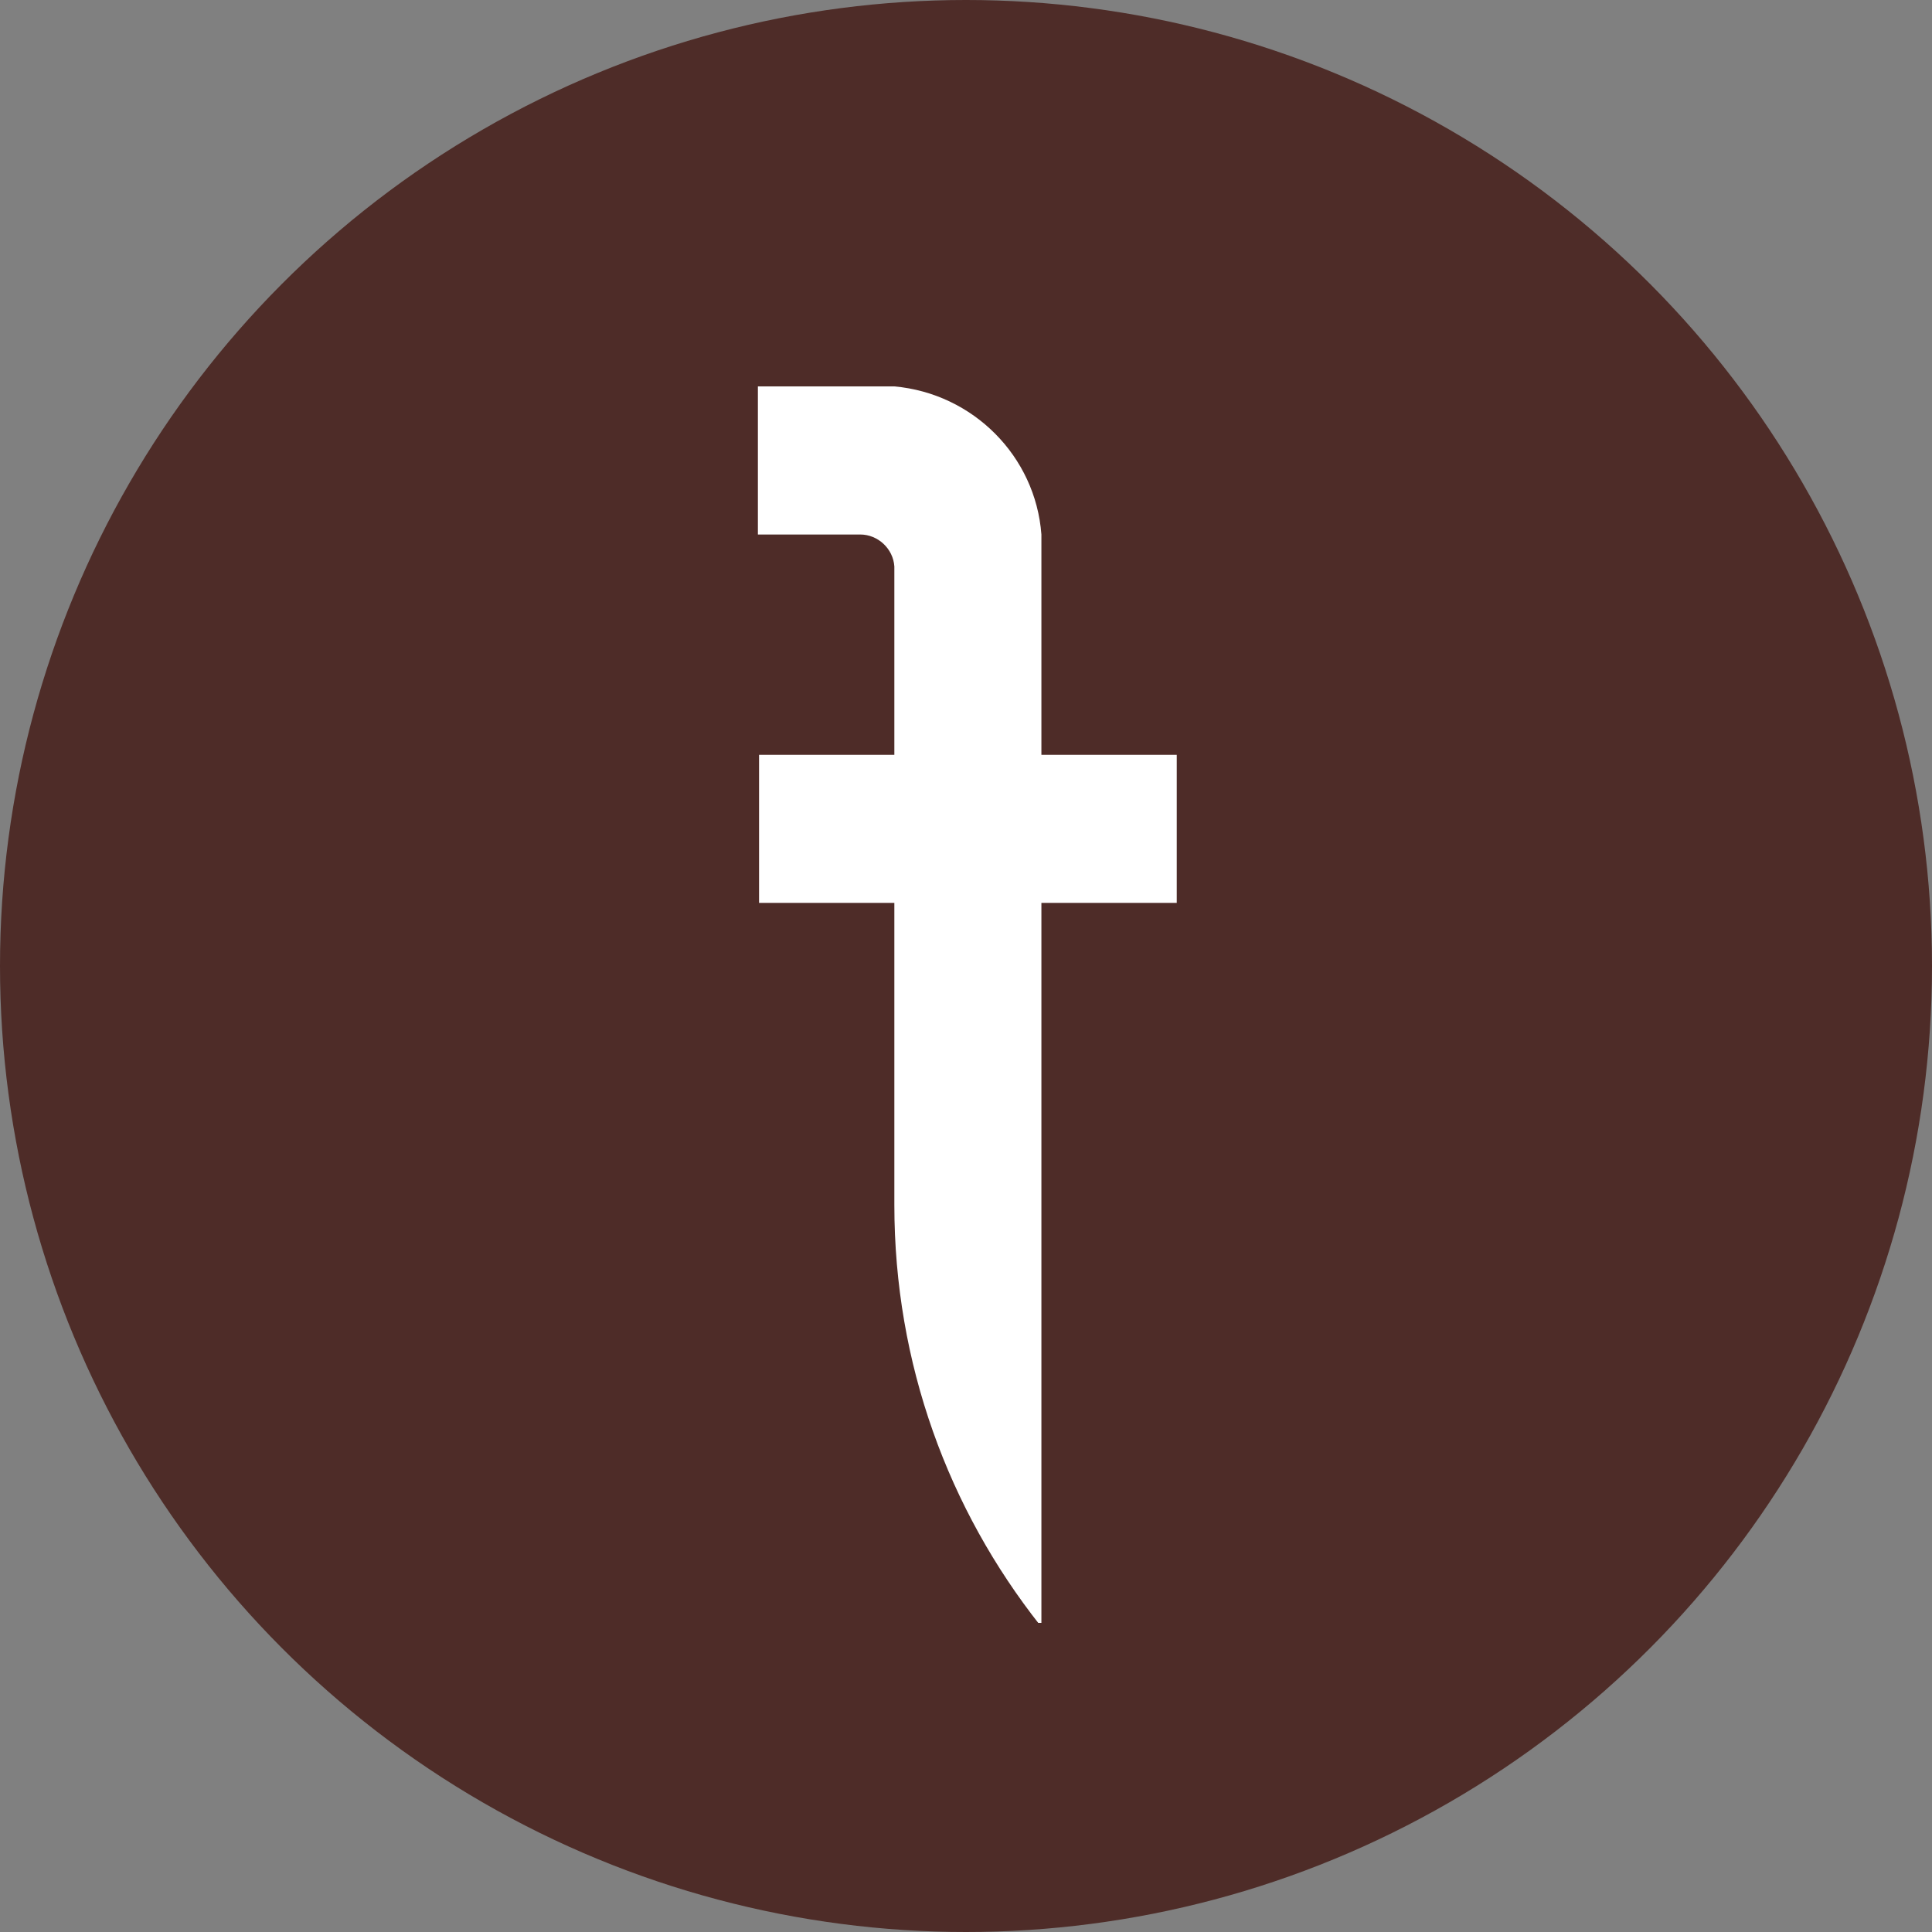
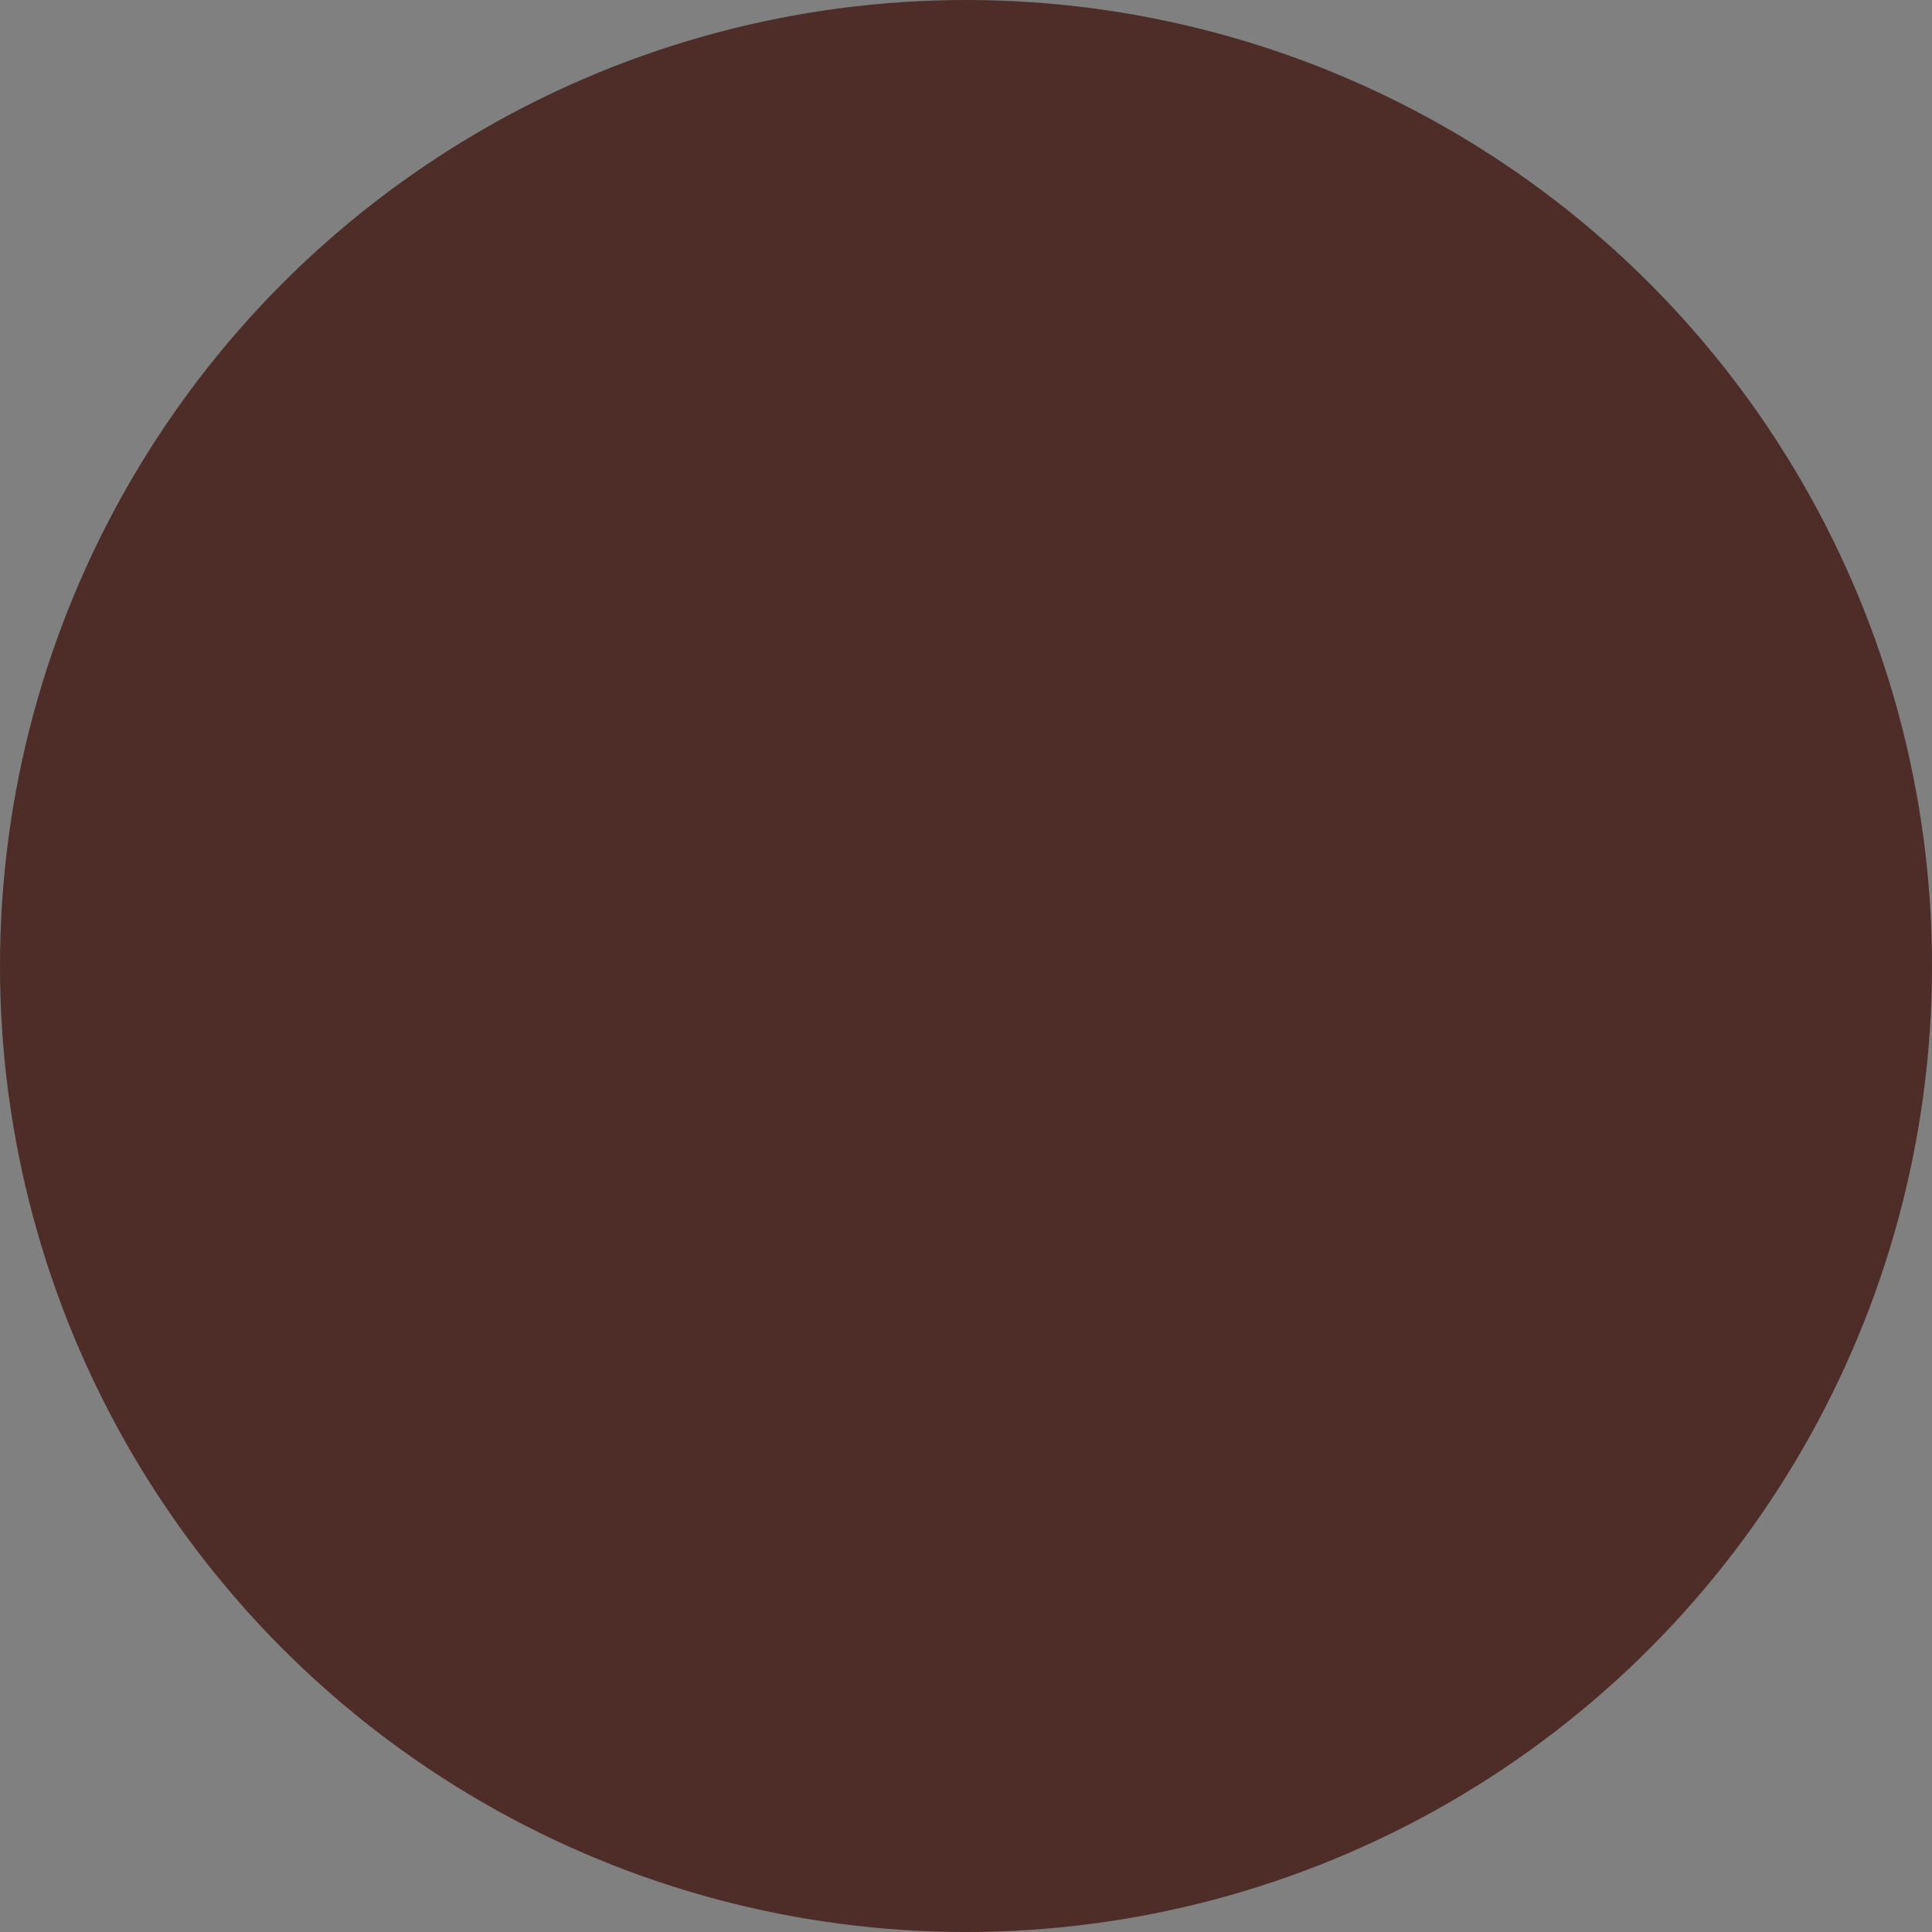
<svg xmlns="http://www.w3.org/2000/svg" width="35" height="35" viewBox="0 0 35 35" fill="none">
  <rect x="0" y="0" width="35" height="35" fill="#808080" stroke="none" />
  <circle cx="17.5" cy="17.5" r="17.5" fill="#4E2C28" />
  <g clip-path="url(#clip0_2_213)">
-     <path d="M19.293 13.674H18.866V9.683C18.76 8.266 17.63 7.129 16.202 7H16.138C16.074 7 16.01 7 15.946 7C15.883 7 15.819 7 15.755 7H13.73V8.03V9.683H15.584C15.904 9.683 16.181 9.94 16.202 10.262V10.326V12.837V13.674H13.751V16.357H16.202V21.829C16.202 24.705 17.183 27.344 18.845 29.447H18.866V16.357H21.318V13.674H19.293Z" fill="white" />
-   </g>
+     </g>
  <defs>
    <clipPath id="clip0_2_213">
      <rect width="22.4" height="22.4" fill="white" transform="translate(6.3 7)" />
    </clipPath>
  </defs>
</svg>